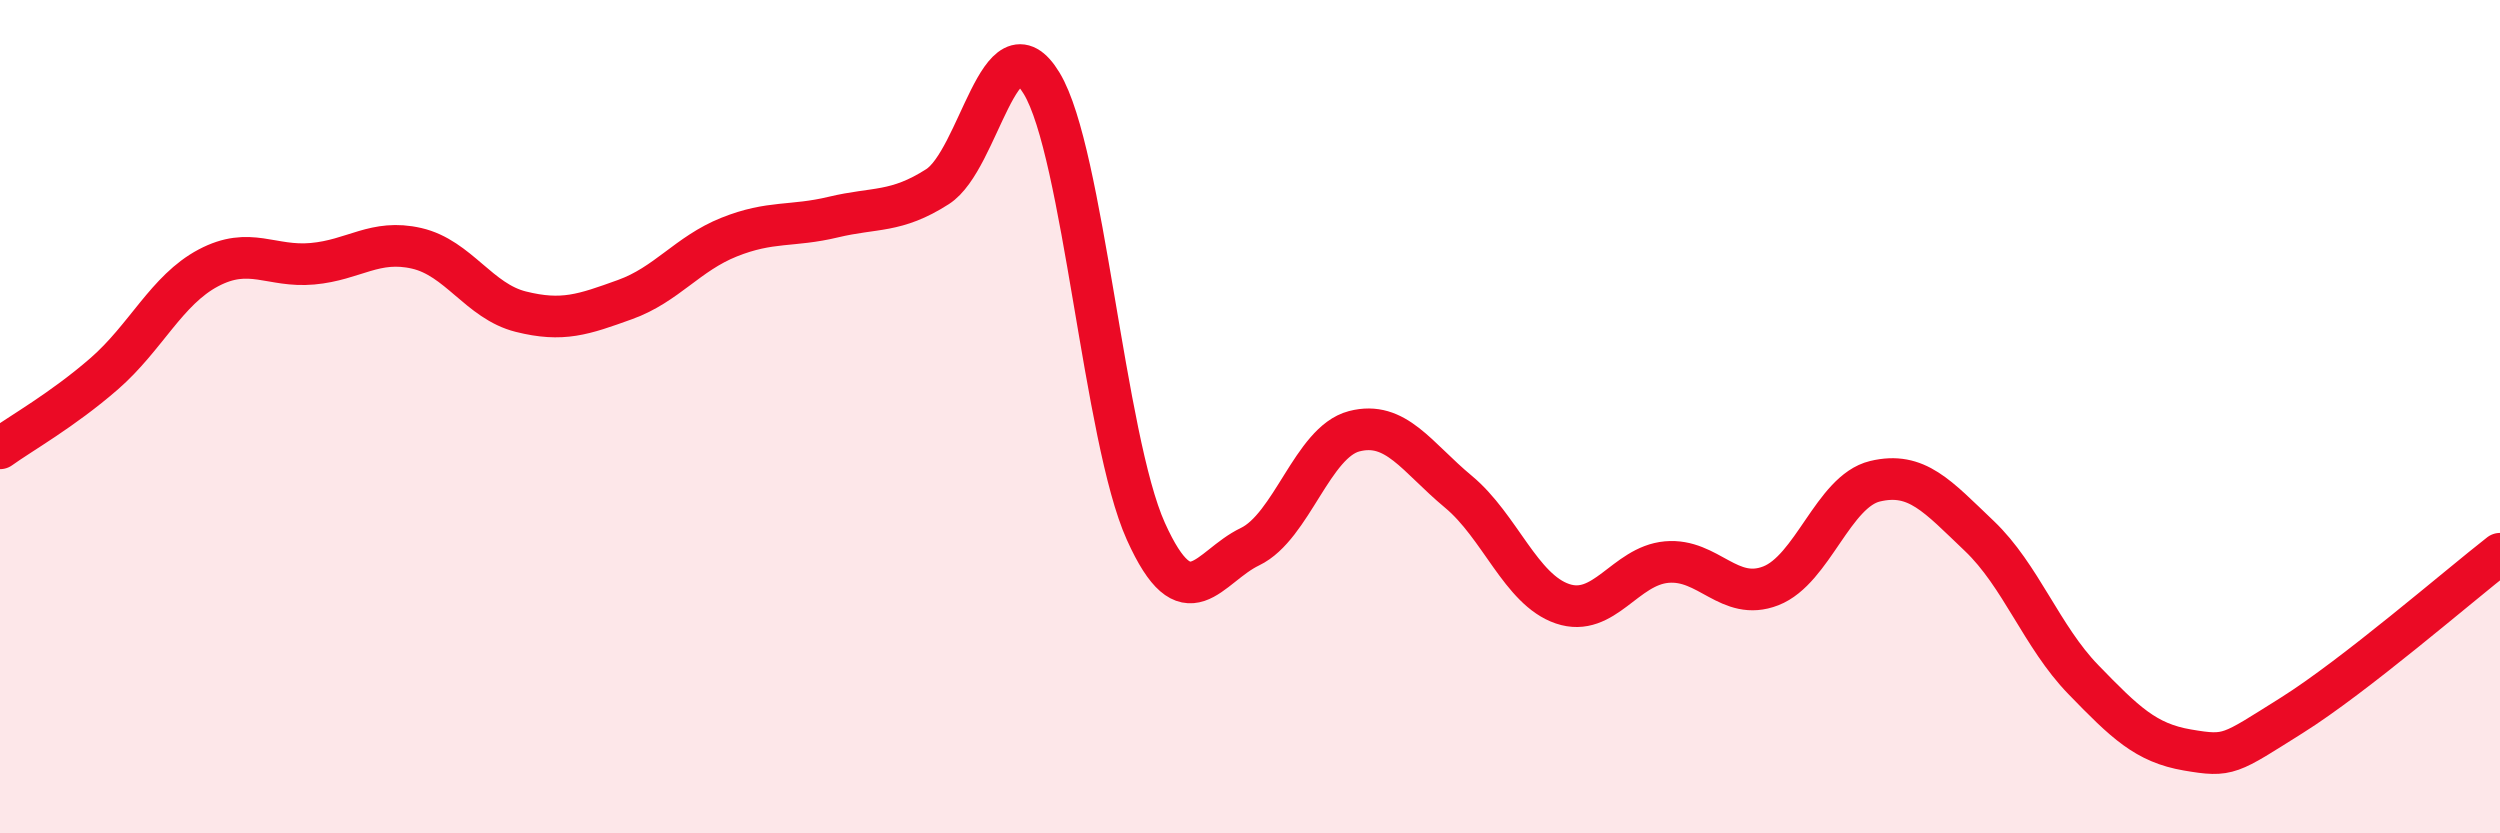
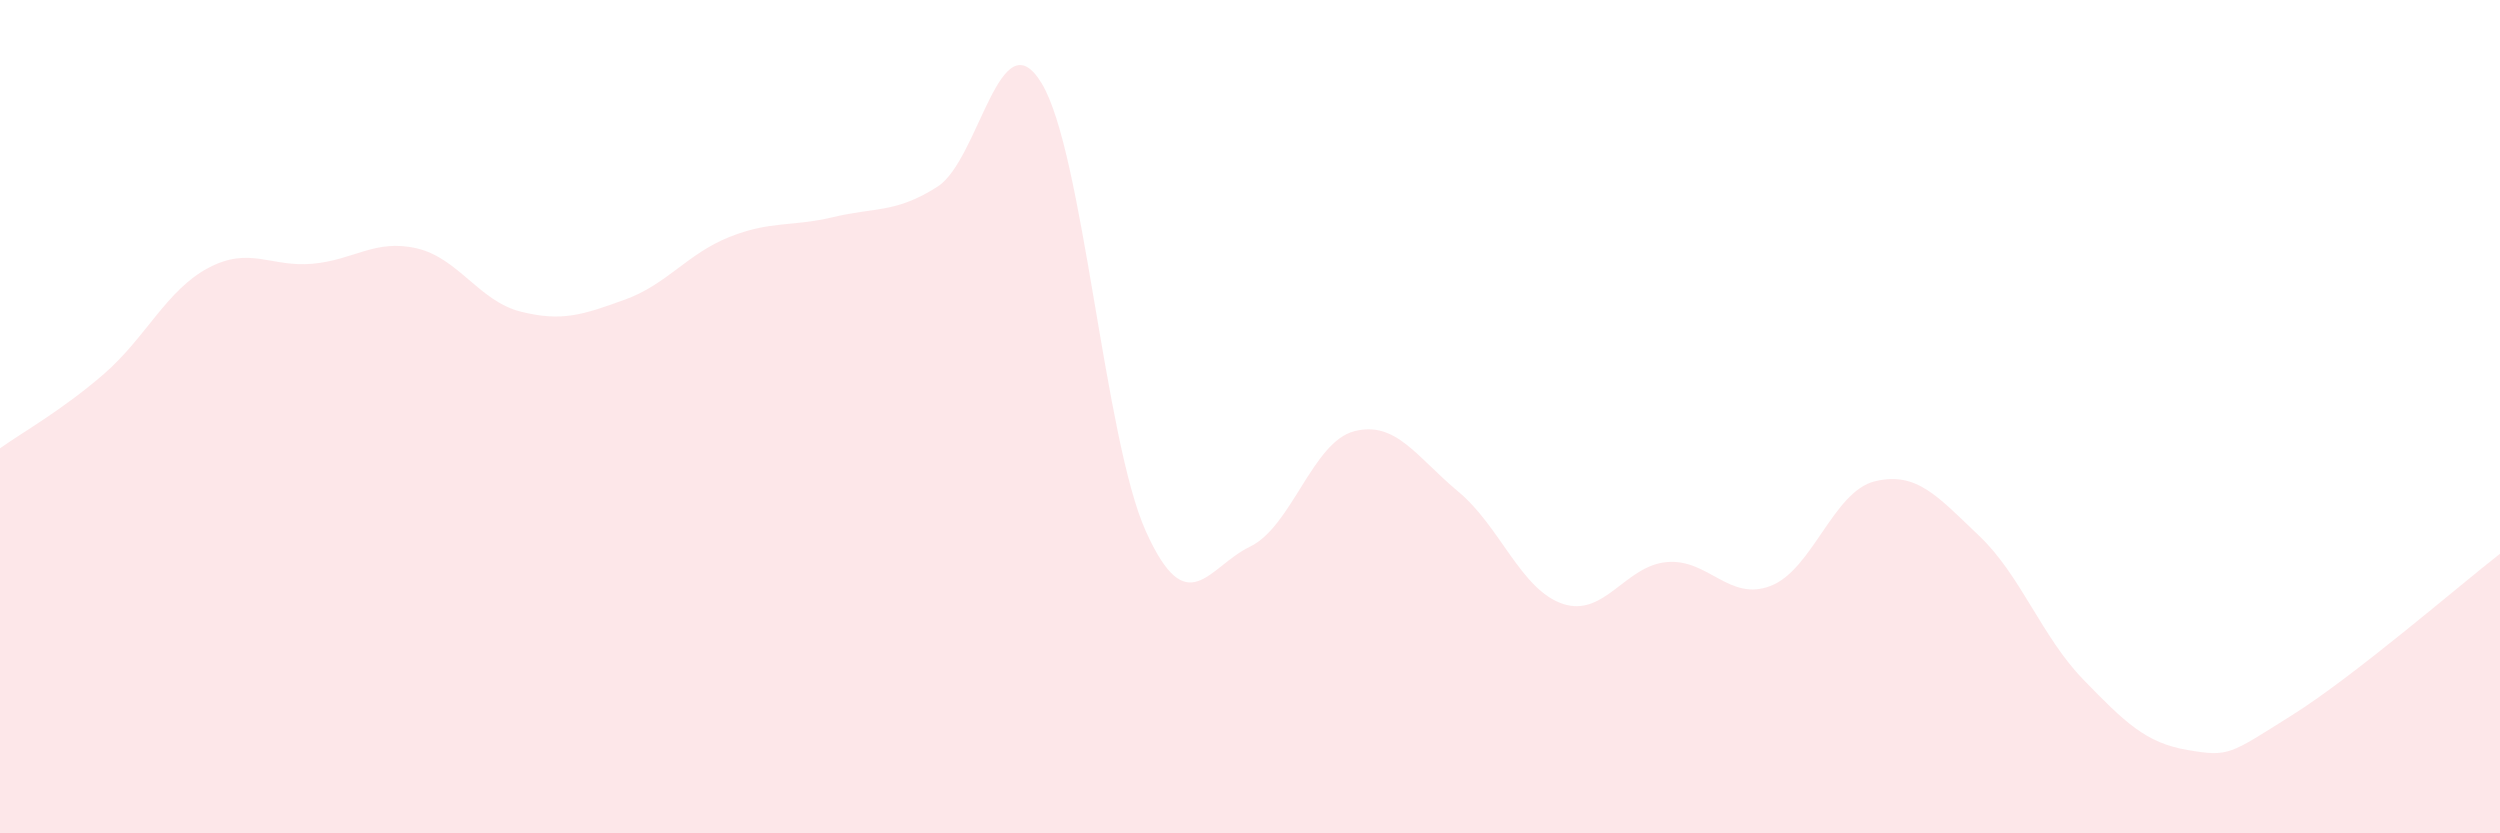
<svg xmlns="http://www.w3.org/2000/svg" width="60" height="20" viewBox="0 0 60 20">
  <path d="M 0,10.76 C 0.5,10.4 1.5,9.84 2.5,8.97 C 3.5,8.1 4,6.96 5,6.43 C 6,5.9 6.5,6.42 7.5,6.33 C 8.5,6.24 9,5.73 10,5.96 C 11,6.19 11.5,7.23 12.5,7.48 C 13.5,7.73 14,7.55 15,7.19 C 16,6.83 16.5,6.09 17.5,5.69 C 18.5,5.29 19,5.45 20,5.21 C 21,4.97 21.5,5.12 22.5,4.48 C 23.5,3.84 24,0.35 25,2 C 26,3.65 26.5,10.53 27.5,12.75 C 28.5,14.97 29,13.6 30,13.12 C 31,12.64 31.5,10.61 32.5,10.35 C 33.5,10.09 34,10.97 35,11.8 C 36,12.63 36.5,14.15 37.5,14.49 C 38.5,14.83 39,13.58 40,13.49 C 41,13.4 41.5,14.45 42.5,14.06 C 43.5,13.67 44,11.79 45,11.55 C 46,11.31 46.5,11.91 47.5,12.86 C 48.5,13.81 49,15.28 50,16.31 C 51,17.34 51.5,17.83 52.5,18 C 53.5,18.17 53.5,18.11 55,17.17 C 56.5,16.23 59,14.07 60,13.29L60 20L0 20Z" fill="#EB0A25" opacity="0.1" stroke-linecap="round" stroke-linejoin="round" />
-   <path d="M 0,10.76 C 0.5,10.4 1.5,9.84 2.5,8.97 C 3.5,8.1 4,6.96 5,6.43 C 6,5.9 6.5,6.42 7.5,6.33 C 8.5,6.24 9,5.73 10,5.96 C 11,6.19 11.5,7.23 12.5,7.48 C 13.5,7.73 14,7.55 15,7.19 C 16,6.83 16.5,6.09 17.5,5.69 C 18.5,5.29 19,5.45 20,5.21 C 21,4.97 21.5,5.12 22.5,4.48 C 23.5,3.84 24,0.35 25,2 C 26,3.65 26.5,10.53 27.5,12.75 C 28.5,14.97 29,13.6 30,13.12 C 31,12.64 31.5,10.61 32.5,10.35 C 33.5,10.09 34,10.97 35,11.8 C 36,12.63 36.5,14.15 37.5,14.49 C 38.5,14.83 39,13.58 40,13.49 C 41,13.4 41.5,14.45 42.5,14.06 C 43.5,13.67 44,11.79 45,11.55 C 46,11.31 46.5,11.91 47.5,12.86 C 48.5,13.81 49,15.28 50,16.31 C 51,17.34 51.5,17.83 52.5,18 C 53.5,18.17 53.5,18.11 55,17.17 C 56.5,16.23 59,14.07 60,13.29" stroke="#EB0A25" stroke-width="1" fill="none" stroke-linecap="round" stroke-linejoin="round" />
</svg>